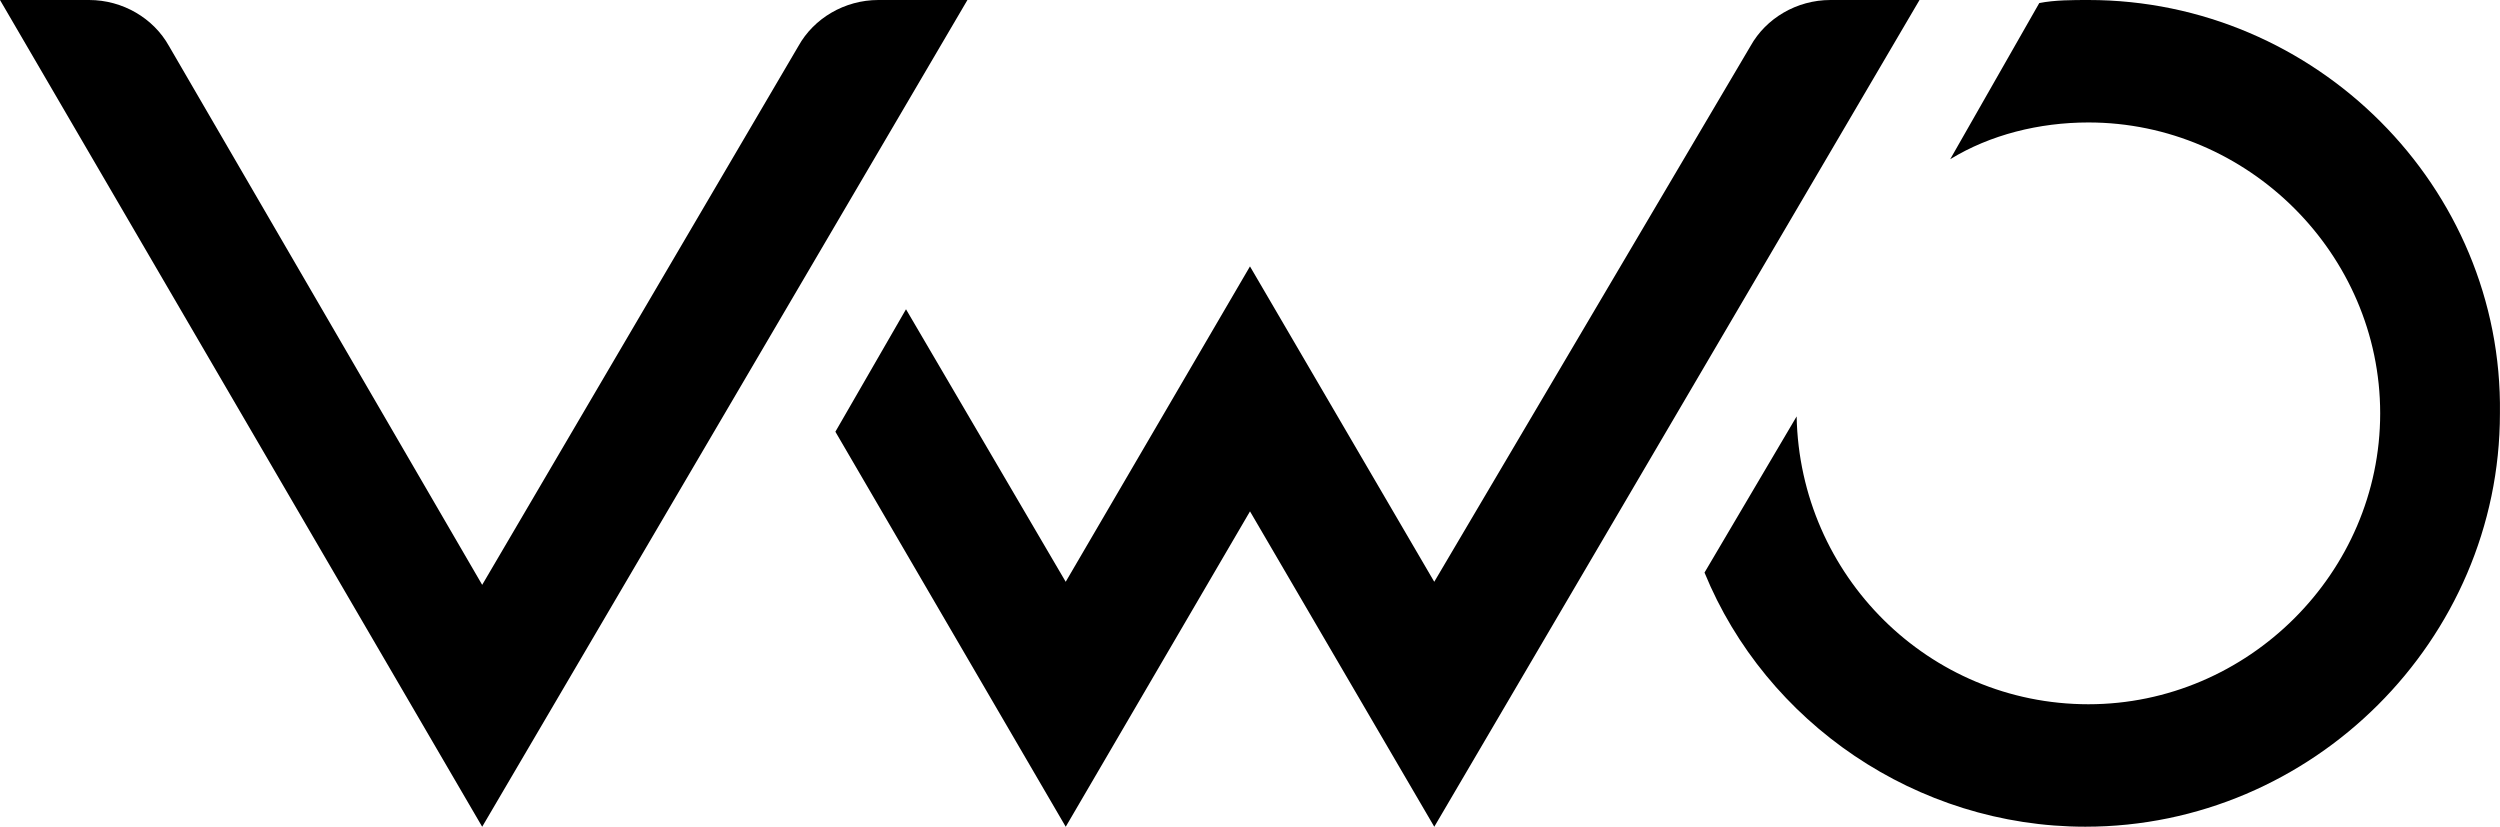
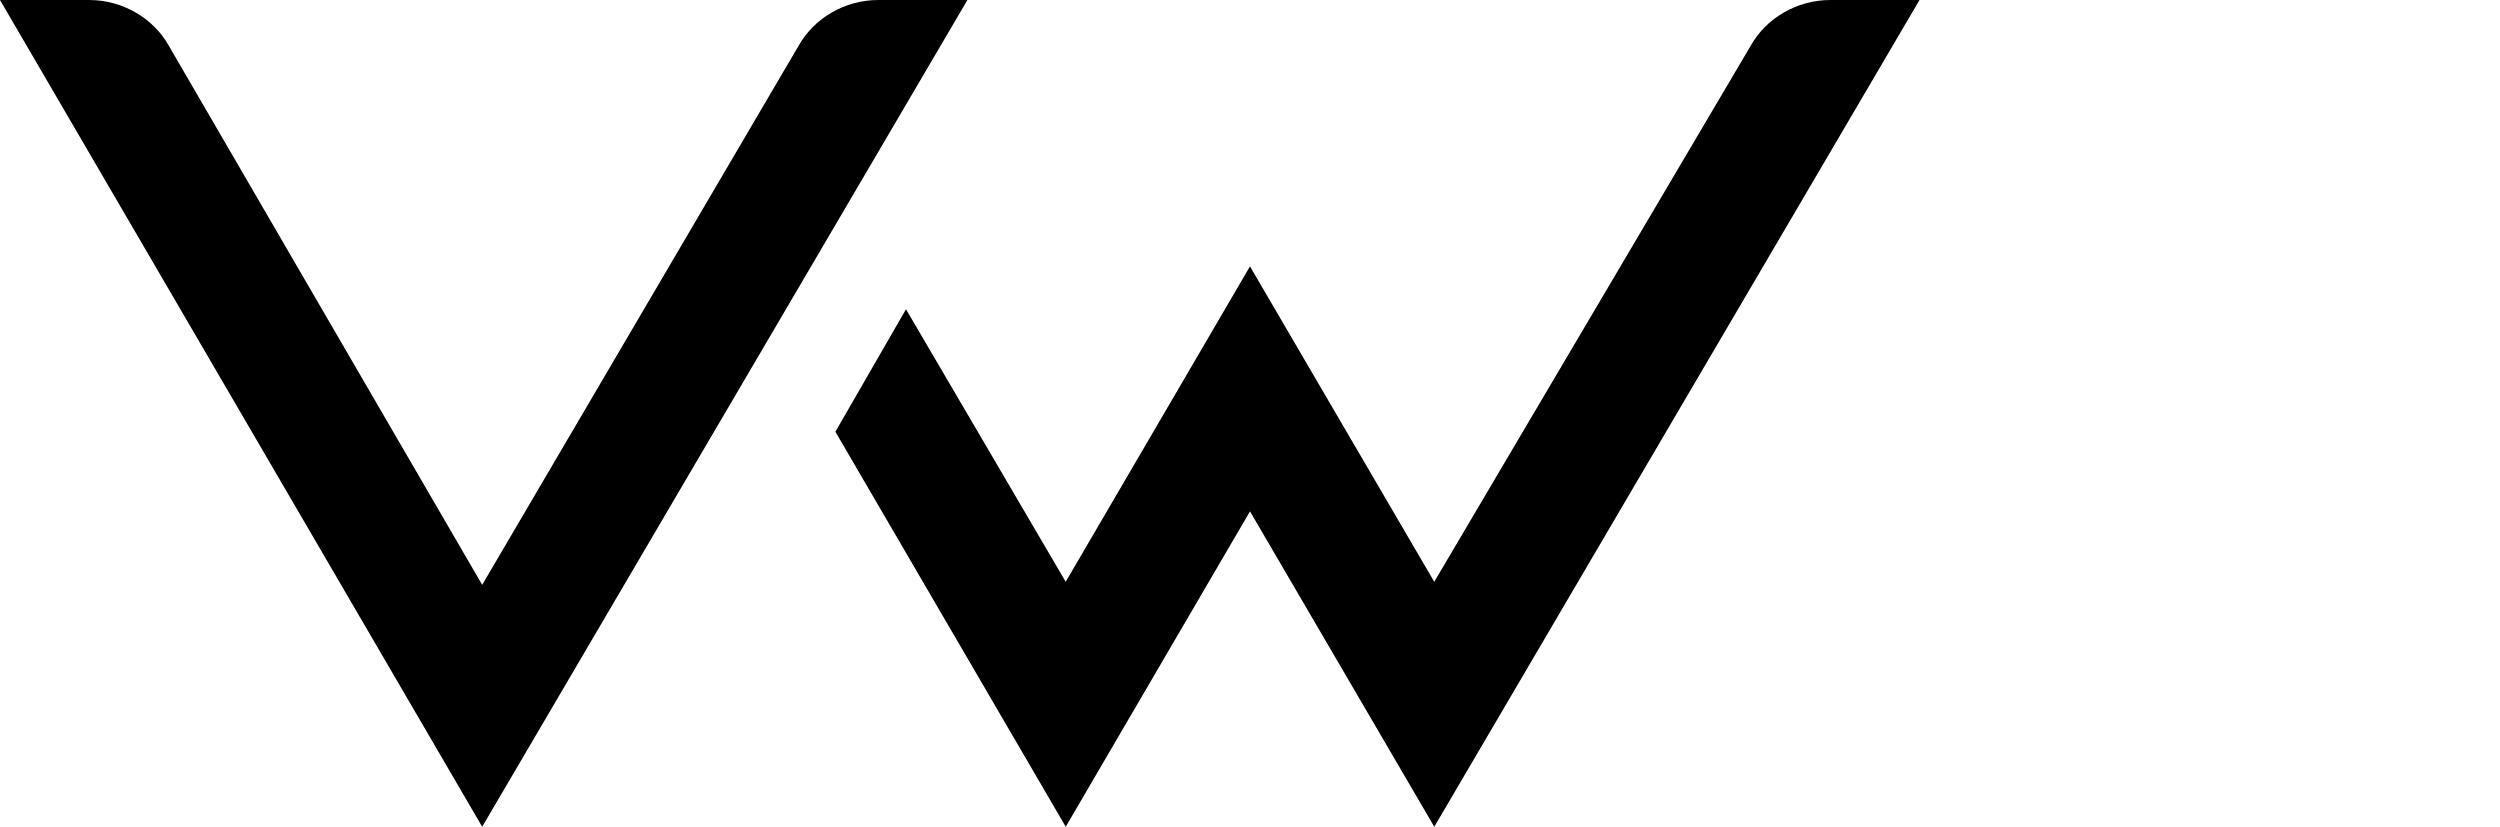
<svg xmlns="http://www.w3.org/2000/svg" id="Layer_1" data-name="Layer 1" viewBox="0 0 1079.52 357">
  <g id="VWO-Logo-Color">
    <g id="Group-2-Copy-4">
-       <path id="Shape" d="M901.79,0c-6.63,0-14.59,0-21.22,1.32l-38.46,67.43c17.24-10.58,38.46-15.87,59.68-15.87,68.96,0,125.99,56.86,125.99,125.61s-57.03,125.61-125.99,125.61-124.66-55.53-125.99-124.29l-39.78,67.43c26.52,64.79,91.51,109.74,164.44,109.74,98.14,0,179.03-80.66,179.03-178.5C1080.83,80.66,999.93,0,901.79,0Z" />
      <path id="Shape-2" data-name="Shape" d="M360.72,186.43l30.5-52.89,68.96,117.68,79.57-136.19,79.57,136.19L755.92,19.83c6.63-11.9,19.89-19.83,34.48-19.83h38.46l-209.53,357-79.57-136.19-79.57,136.19-99.46-170.57Z" />
      <path id="Shape-3" data-name="Shape" d="M417.74,0l-209.53,357L0,0h38.46c14.59,0,27.85,7.93,34.48,19.83l135.27,232.71L344.8,19.83c6.63-11.9,19.89-19.83,34.48-19.83h38.46Z" />
    </g>
  </g>
</svg>